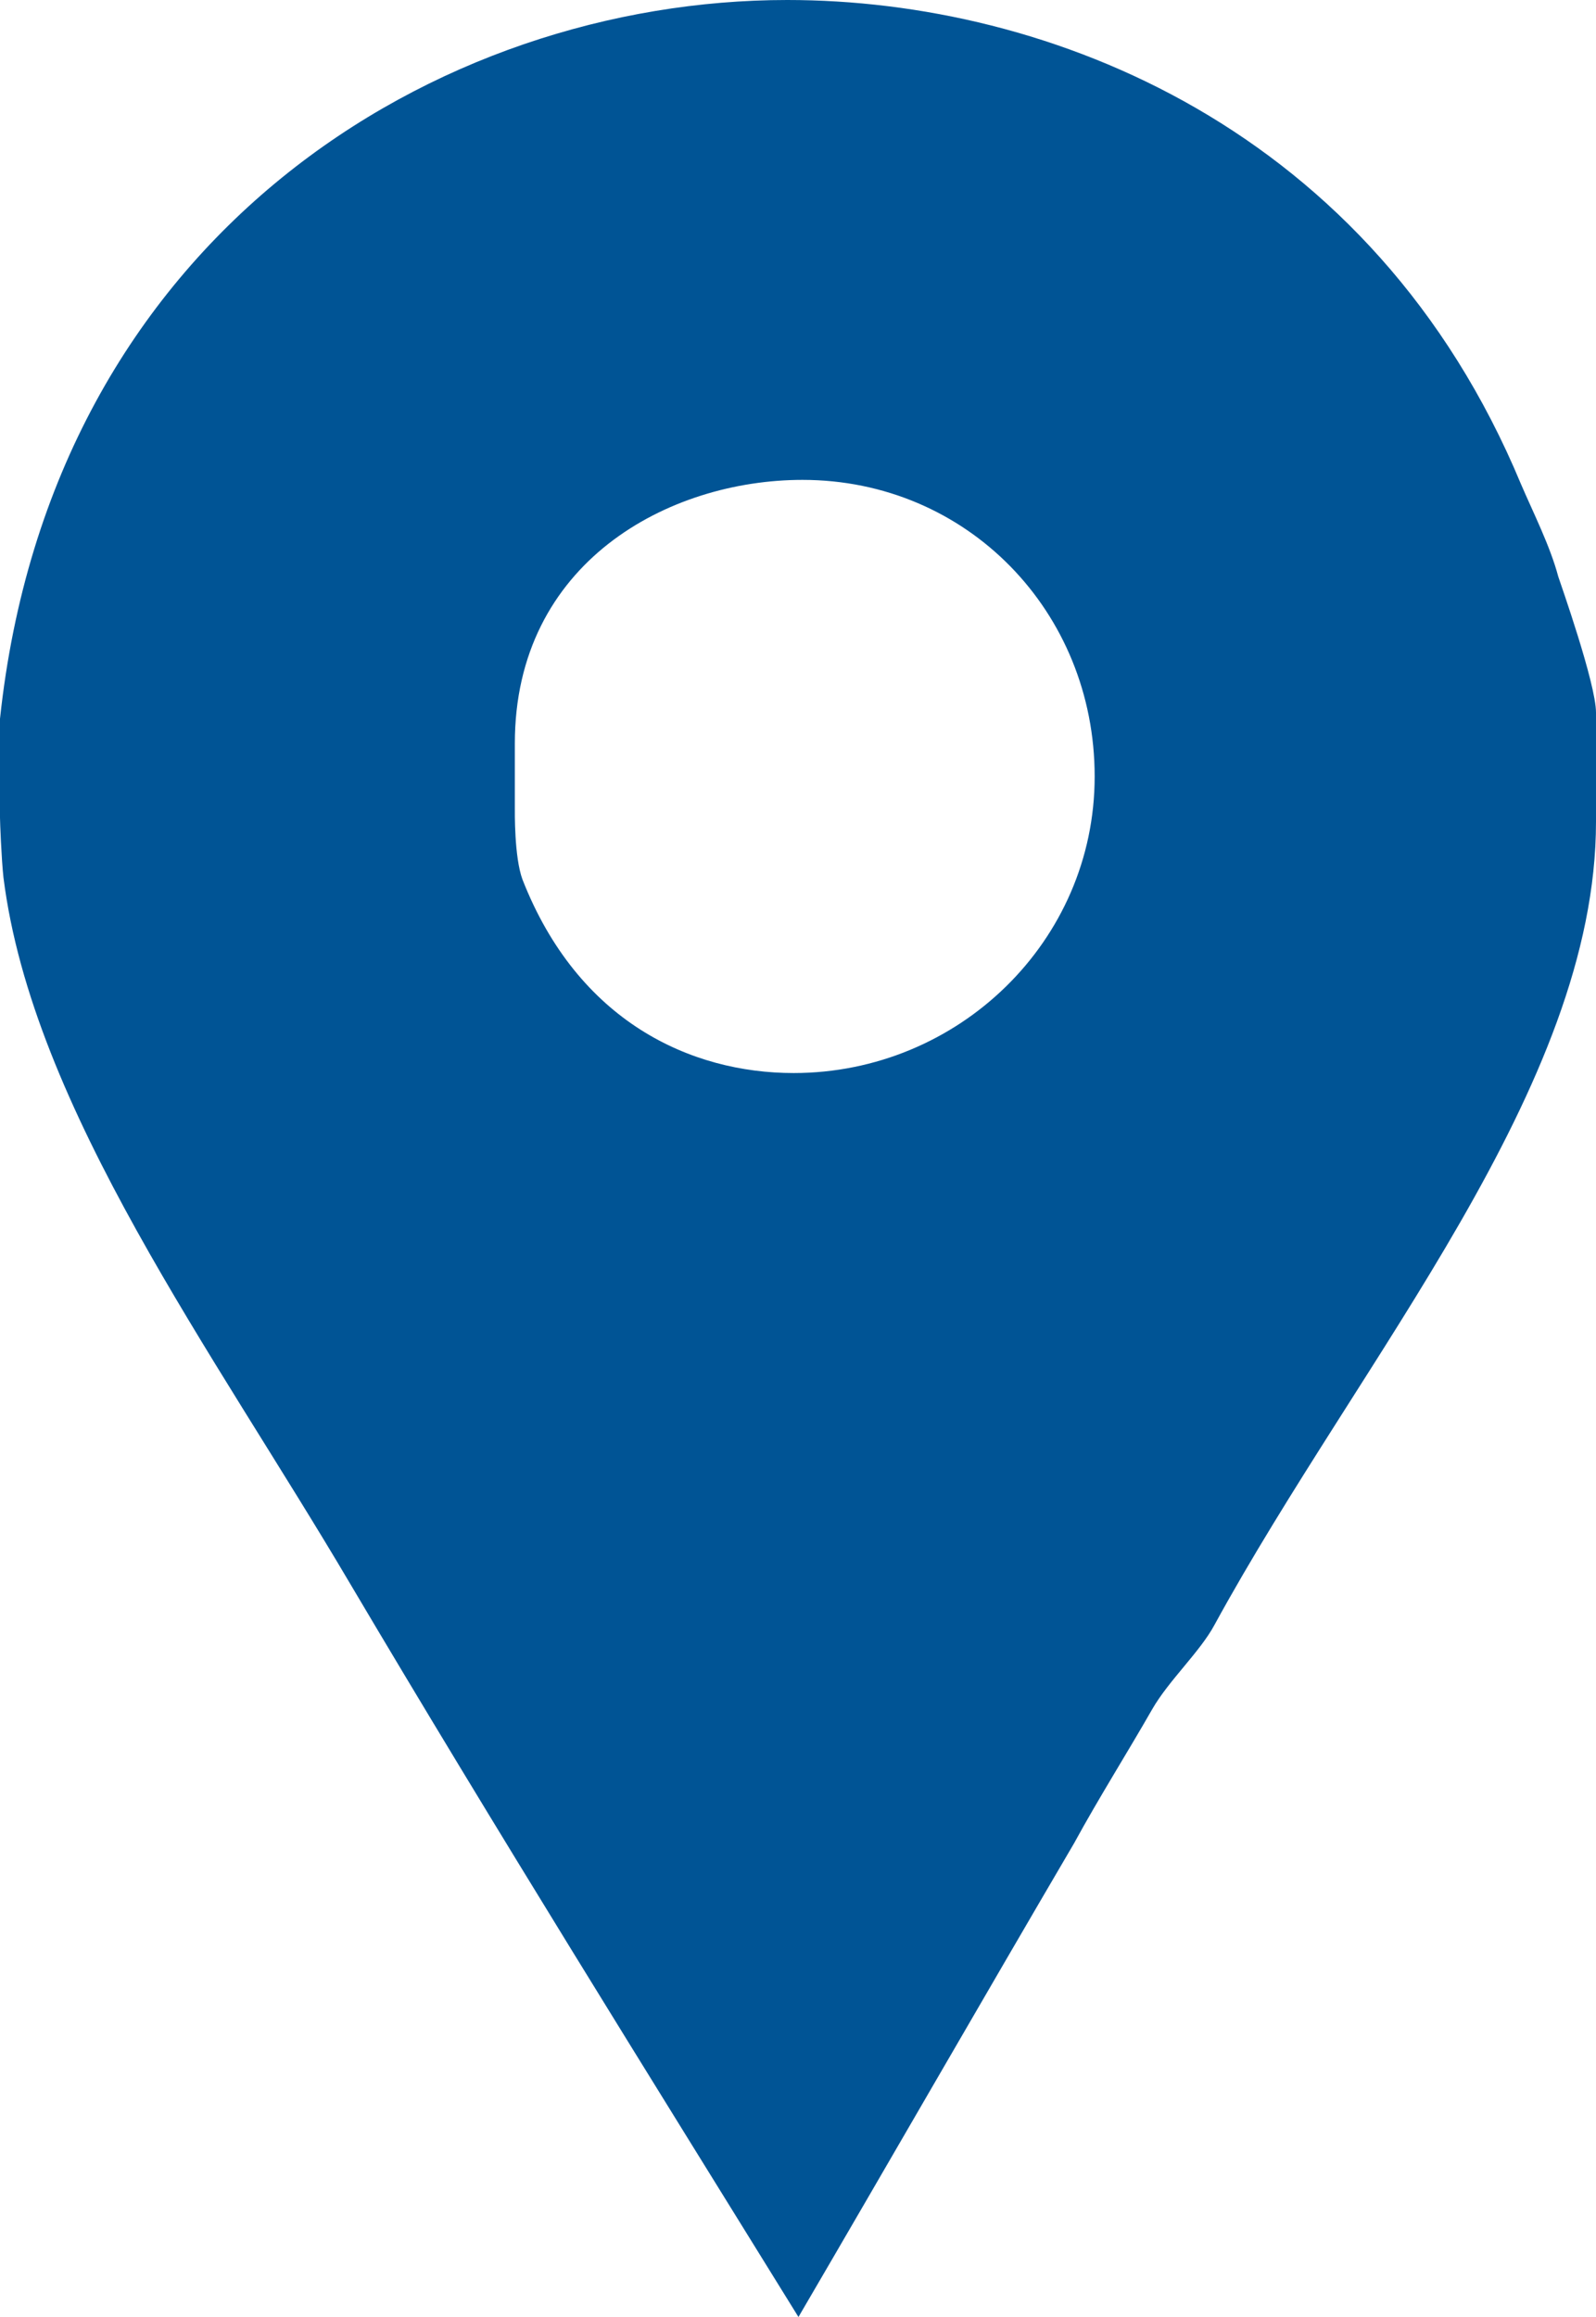
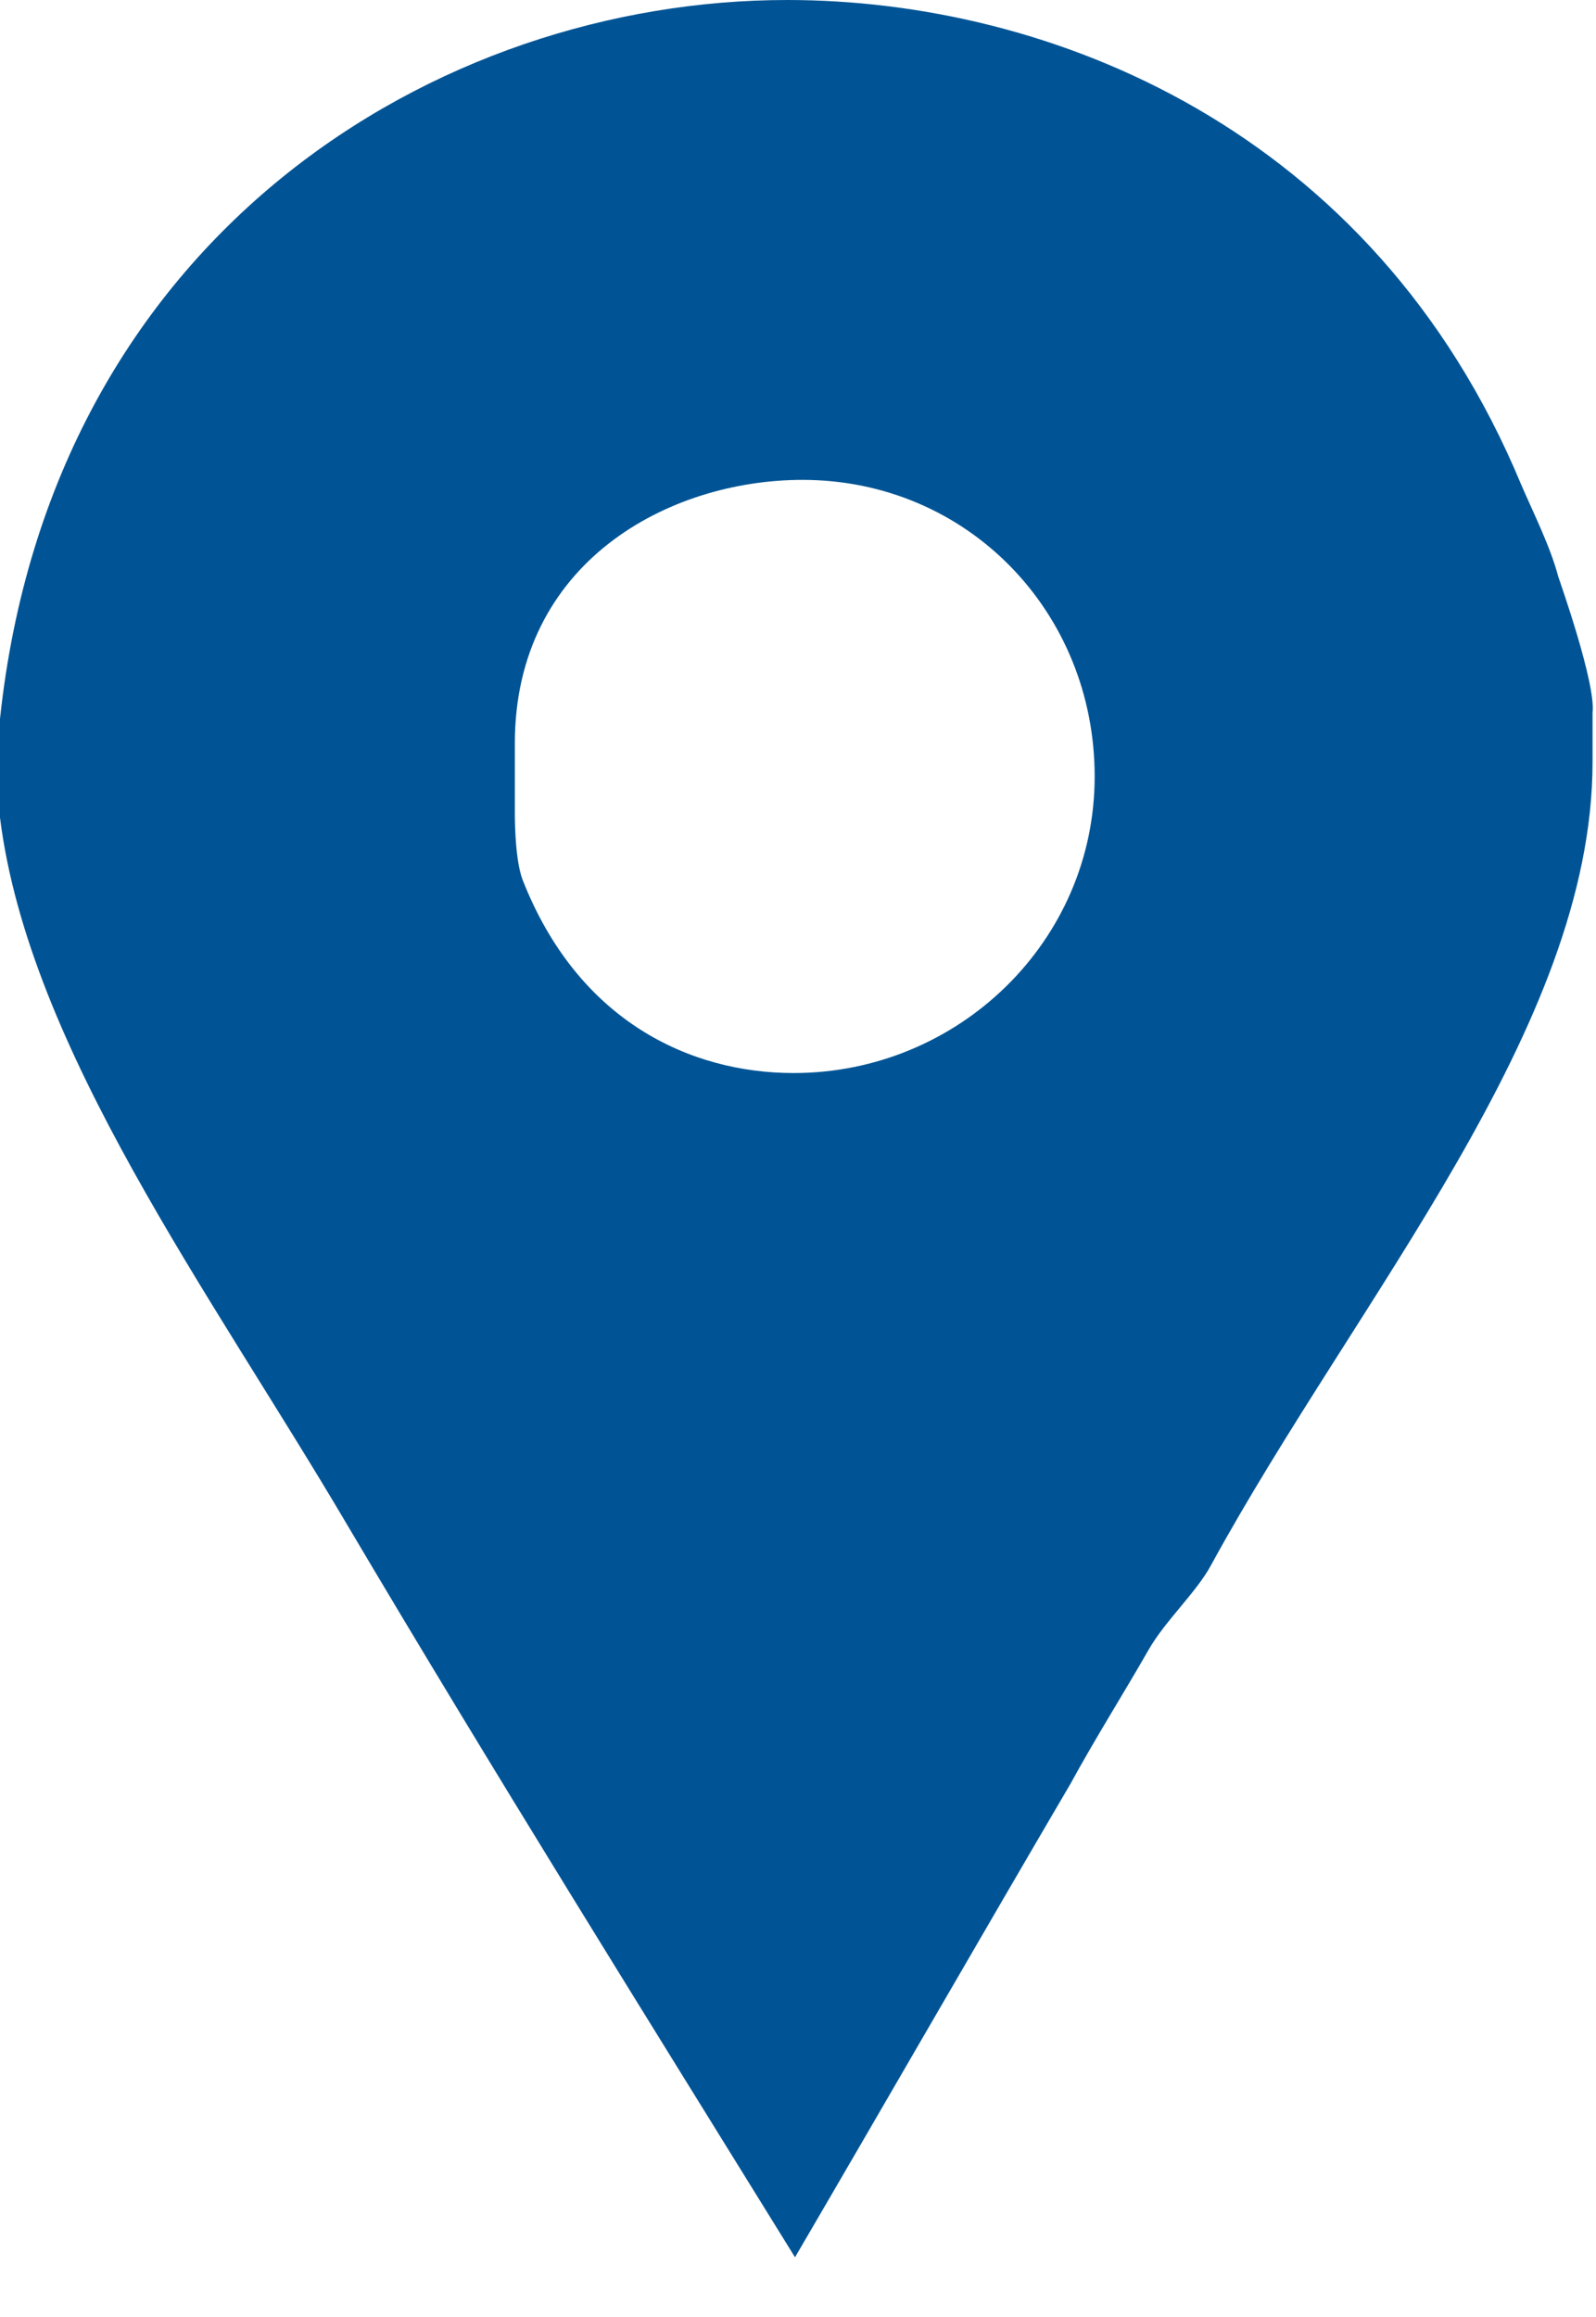
<svg xmlns="http://www.w3.org/2000/svg" version="1.1" id="Capa_1" x="0px" y="0px" width="296.303px" height="430.114px" viewBox="0 0 296.303 430.114" enable-background="new 0 0 296.303 430.114" xml:space="preserve">
  <g>
-     <path id="Facebook_Places" fill="#005495" d="M289.303,107.051c-1.531-5.738-4.641-11.852-6.938-17.205   C254.84,23.704,194.707,0,146.15,0C81.149,0,9.558,43.586,0,133.427v18.355c0,0.766,0.265,7.647,0.64,11.089   c5.357,42.816,39.146,88.32,64.375,131.135c27.146,45.873,55.313,91,83.221,136.107c17.209-29.439,34.354-59.268,51.17-87.939   c4.588-8.414,9.902-16.824,14.49-24.854c3.063-5.353,8.9-10.694,11.57-15.674c27.145-49.696,70.836-99.782,70.836-149.104V132.28   C296.305,126.938,289.676,108.204,289.303,107.051z M147.34,199.193c-19.106,0-40.021-9.554-50.345-35.939   c-1.539-4.2-1.414-12.617-1.414-13.388v-11.852c0-33.636,28.561-48.932,53.402-48.932c30.592,0,54.245,24.472,54.245,55.06   C203.234,174.729,177.928,199.193,147.34,199.193z" />
+     <path id="Facebook_Places" fill="#005495" d="M289.303,107.051c-1.531-5.738-4.641-11.852-6.938-17.205   C254.84,23.704,194.707,0,146.15,0C81.149,0,9.558,43.586,0,133.427v18.355c5.357,42.816,39.146,88.32,64.375,131.135c27.146,45.873,55.313,91,83.221,136.107c17.209-29.439,34.354-59.268,51.17-87.939   c4.588-8.414,9.902-16.824,14.49-24.854c3.063-5.353,8.9-10.694,11.57-15.674c27.145-49.696,70.836-99.782,70.836-149.104V132.28   C296.305,126.938,289.676,108.204,289.303,107.051z M147.34,199.193c-19.106,0-40.021-9.554-50.345-35.939   c-1.539-4.2-1.414-12.617-1.414-13.388v-11.852c0-33.636,28.561-48.932,53.402-48.932c30.592,0,54.245,24.472,54.245,55.06   C203.234,174.729,177.928,199.193,147.34,199.193z" />
  </g>
</svg>